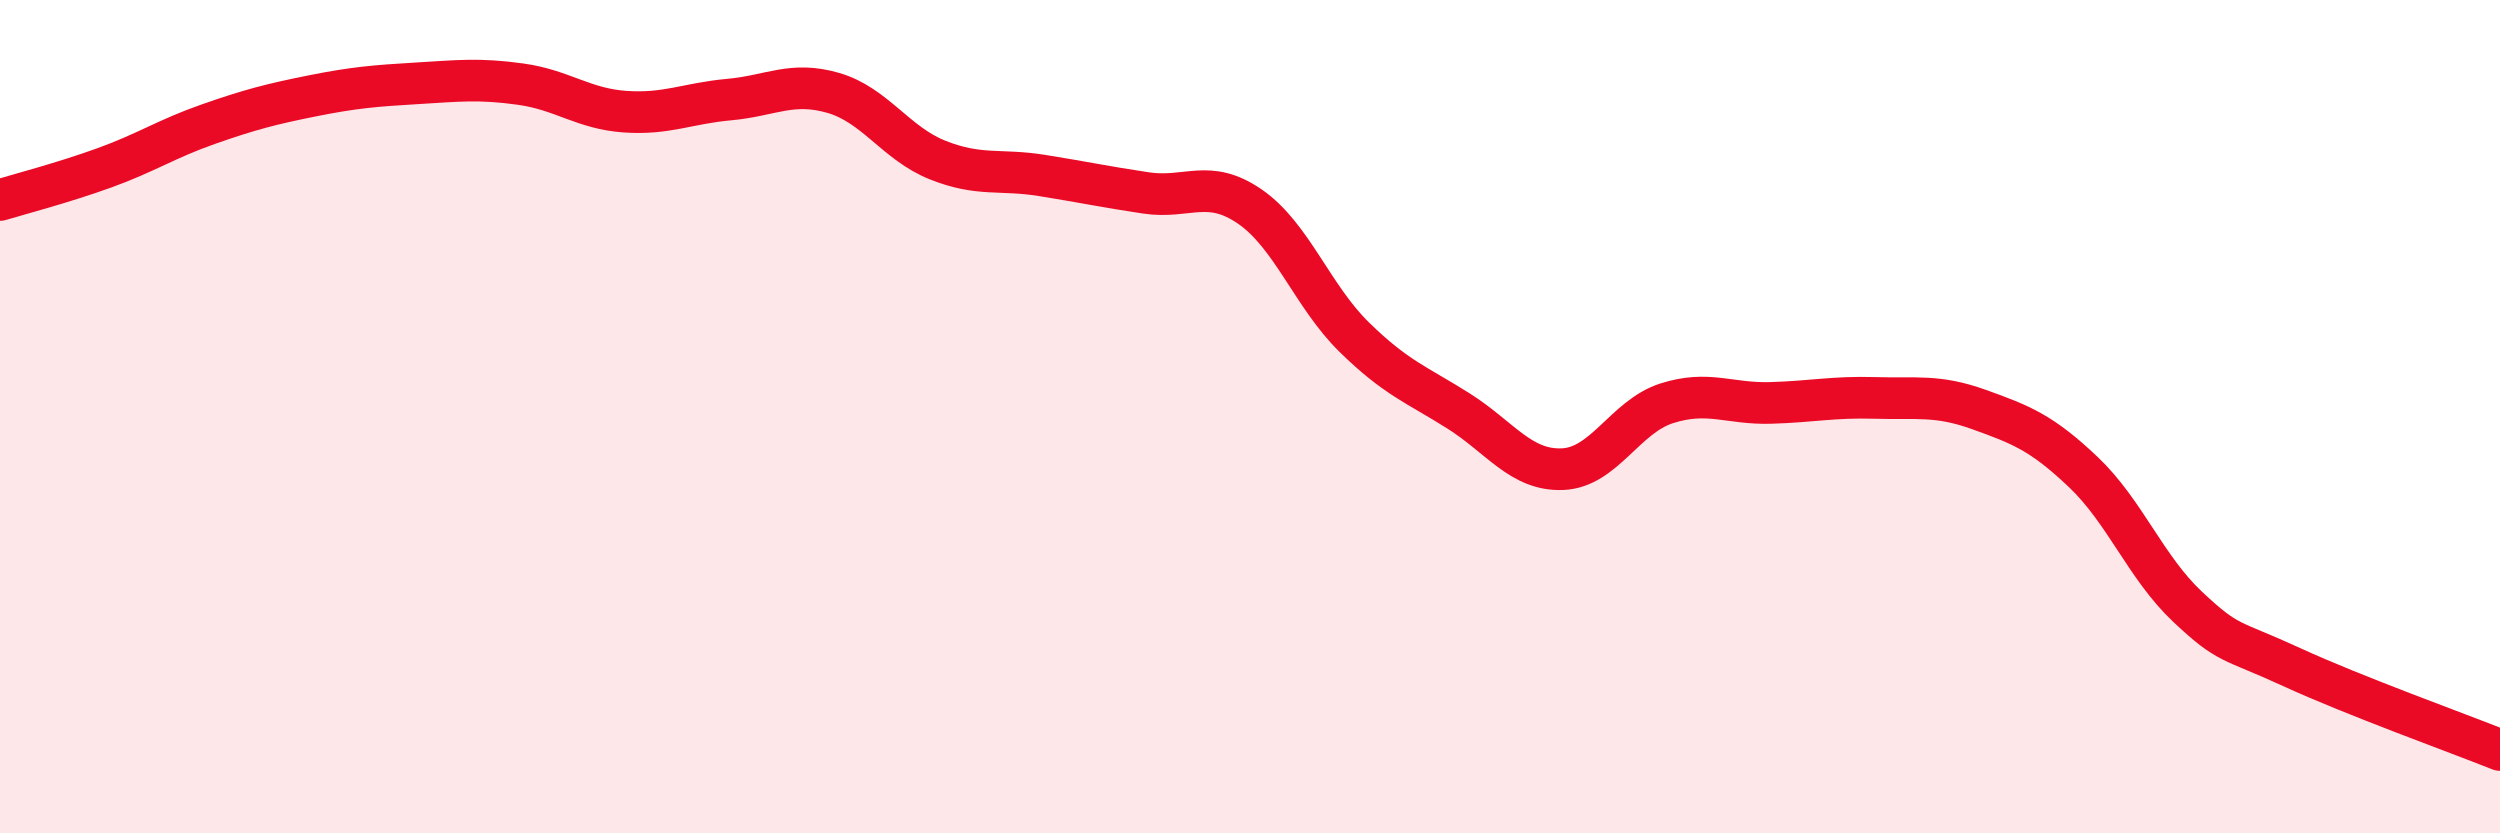
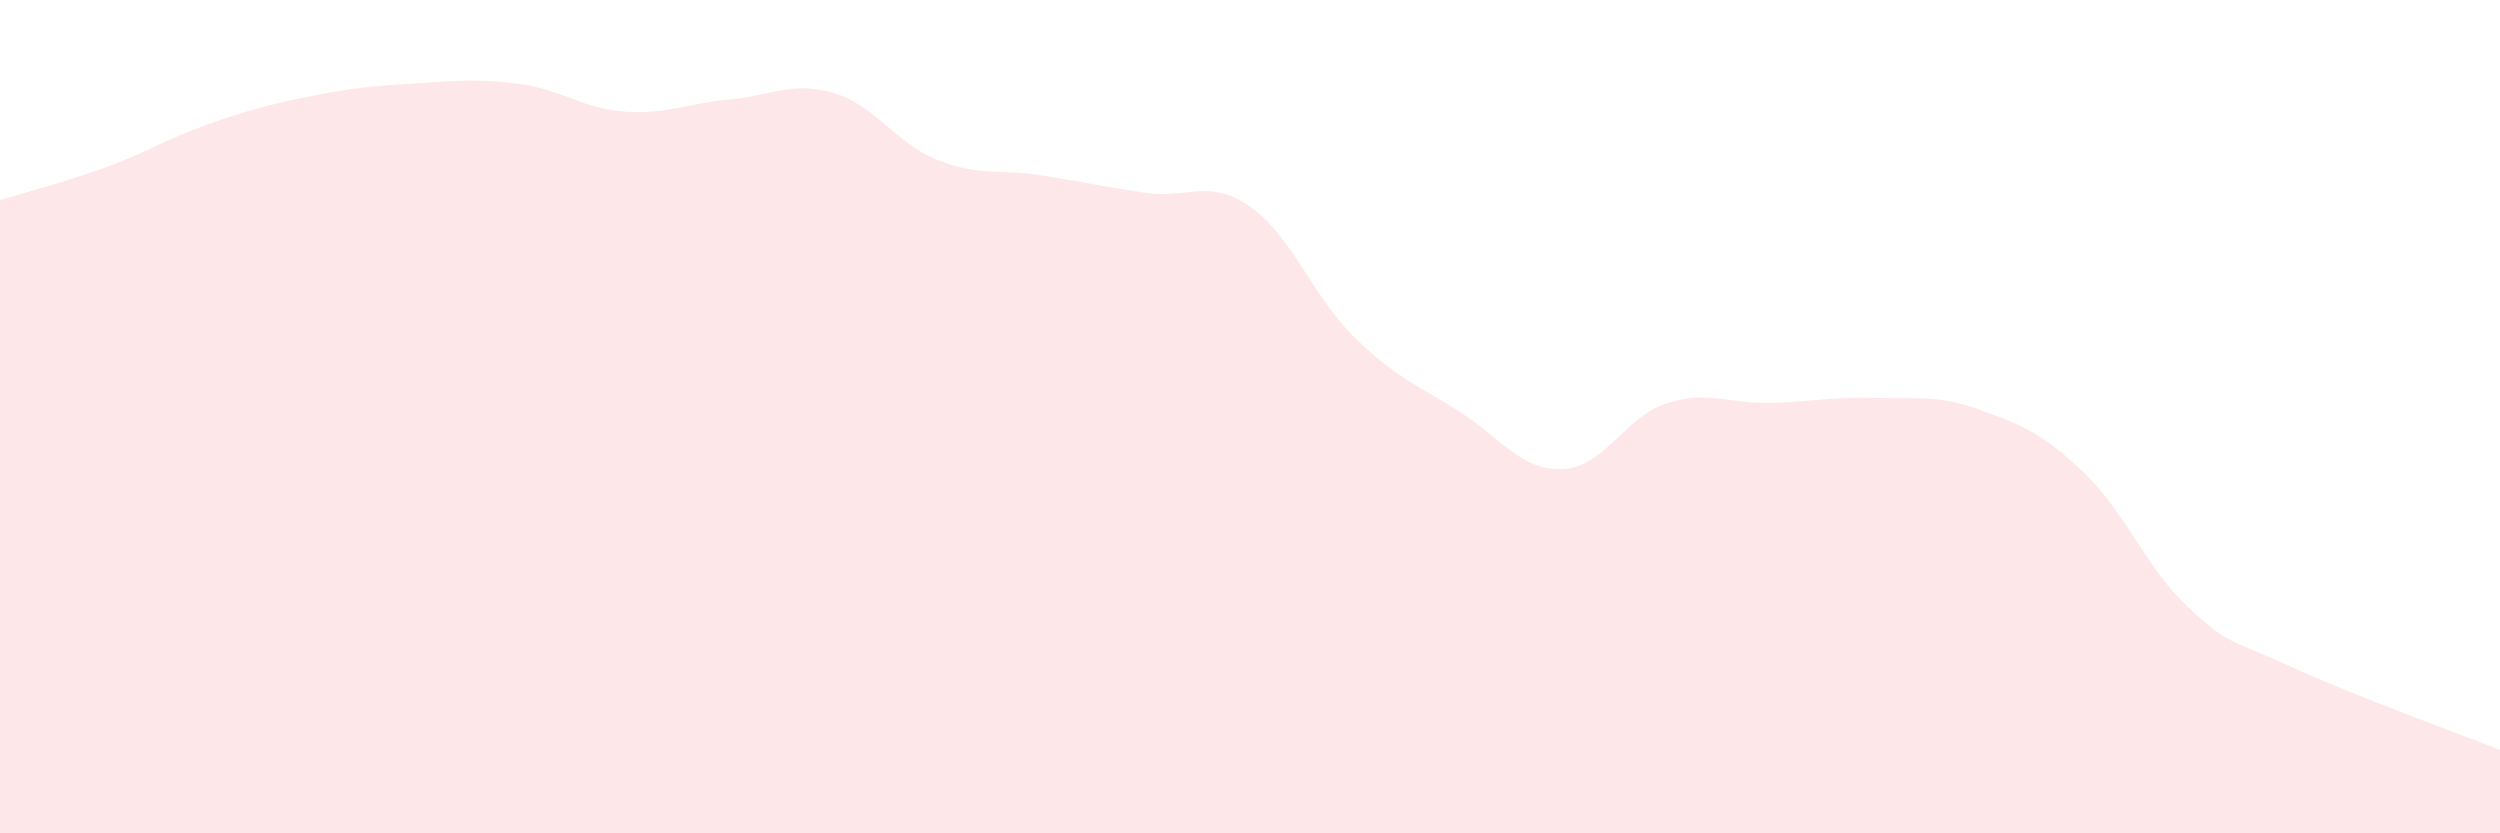
<svg xmlns="http://www.w3.org/2000/svg" width="60" height="20" viewBox="0 0 60 20">
  <path d="M 0,4.8 C 0.5,4.65 1.5,4.39 2.5,4.03 C 3.5,3.67 4,3.33 5,2.98 C 6,2.63 6.5,2.5 7.5,2.3 C 8.5,2.1 9,2.06 10,2 C 11,1.94 11.5,1.88 12.5,2.02 C 13.5,2.16 14,2.61 15,2.68 C 16,2.75 16.5,2.48 17.5,2.39 C 18.5,2.3 19,1.94 20,2.23 C 21,2.52 21.5,3.44 22.5,3.84 C 23.5,4.24 24,4.05 25,4.21 C 26,4.37 26.5,4.48 27.5,4.63 C 28.5,4.78 29,4.27 30,4.96 C 31,5.65 31.5,7.11 32.5,8.09 C 33.5,9.07 34,9.23 35,9.86 C 36,10.49 36.5,11.3 37.5,11.26 C 38.5,11.22 39,10 40,9.68 C 41,9.36 41.5,9.7 42.5,9.67 C 43.5,9.64 44,9.52 45,9.55 C 46,9.58 46.5,9.47 47.5,9.83 C 48.5,10.19 49,10.38 50,11.33 C 51,12.28 51.5,13.62 52.5,14.56 C 53.5,15.5 53.5,15.32 55,16.01 C 56.5,16.7 59,17.6 60,18L60 20L0 20Z" fill="#EB0A25" opacity="0.1" stroke-linecap="round" stroke-linejoin="round" />
-   <path d="M 0,4.8 C 0.5,4.65 1.5,4.39 2.5,4.03 C 3.5,3.67 4,3.33 5,2.98 C 6,2.63 6.5,2.5 7.5,2.3 C 8.5,2.1 9,2.06 10,2 C 11,1.94 11.5,1.88 12.5,2.02 C 13.5,2.16 14,2.61 15,2.68 C 16,2.75 16.5,2.48 17.5,2.39 C 18.5,2.3 19,1.94 20,2.23 C 21,2.52 21.5,3.44 22.5,3.84 C 23.5,4.24 24,4.05 25,4.21 C 26,4.37 26.5,4.48 27.5,4.63 C 28.5,4.78 29,4.27 30,4.96 C 31,5.65 31.5,7.11 32.5,8.09 C 33.5,9.07 34,9.23 35,9.86 C 36,10.49 36.5,11.3 37.5,11.26 C 38.5,11.22 39,10 40,9.68 C 41,9.36 41.5,9.7 42.5,9.67 C 43.5,9.64 44,9.52 45,9.55 C 46,9.58 46.5,9.47 47.5,9.83 C 48.5,10.19 49,10.38 50,11.33 C 51,12.28 51.5,13.62 52.5,14.56 C 53.5,15.5 53.5,15.32 55,16.01 C 56.5,16.7 59,17.6 60,18" stroke="#EB0A25" stroke-width="1" fill="none" stroke-linecap="round" stroke-linejoin="round" />
</svg>